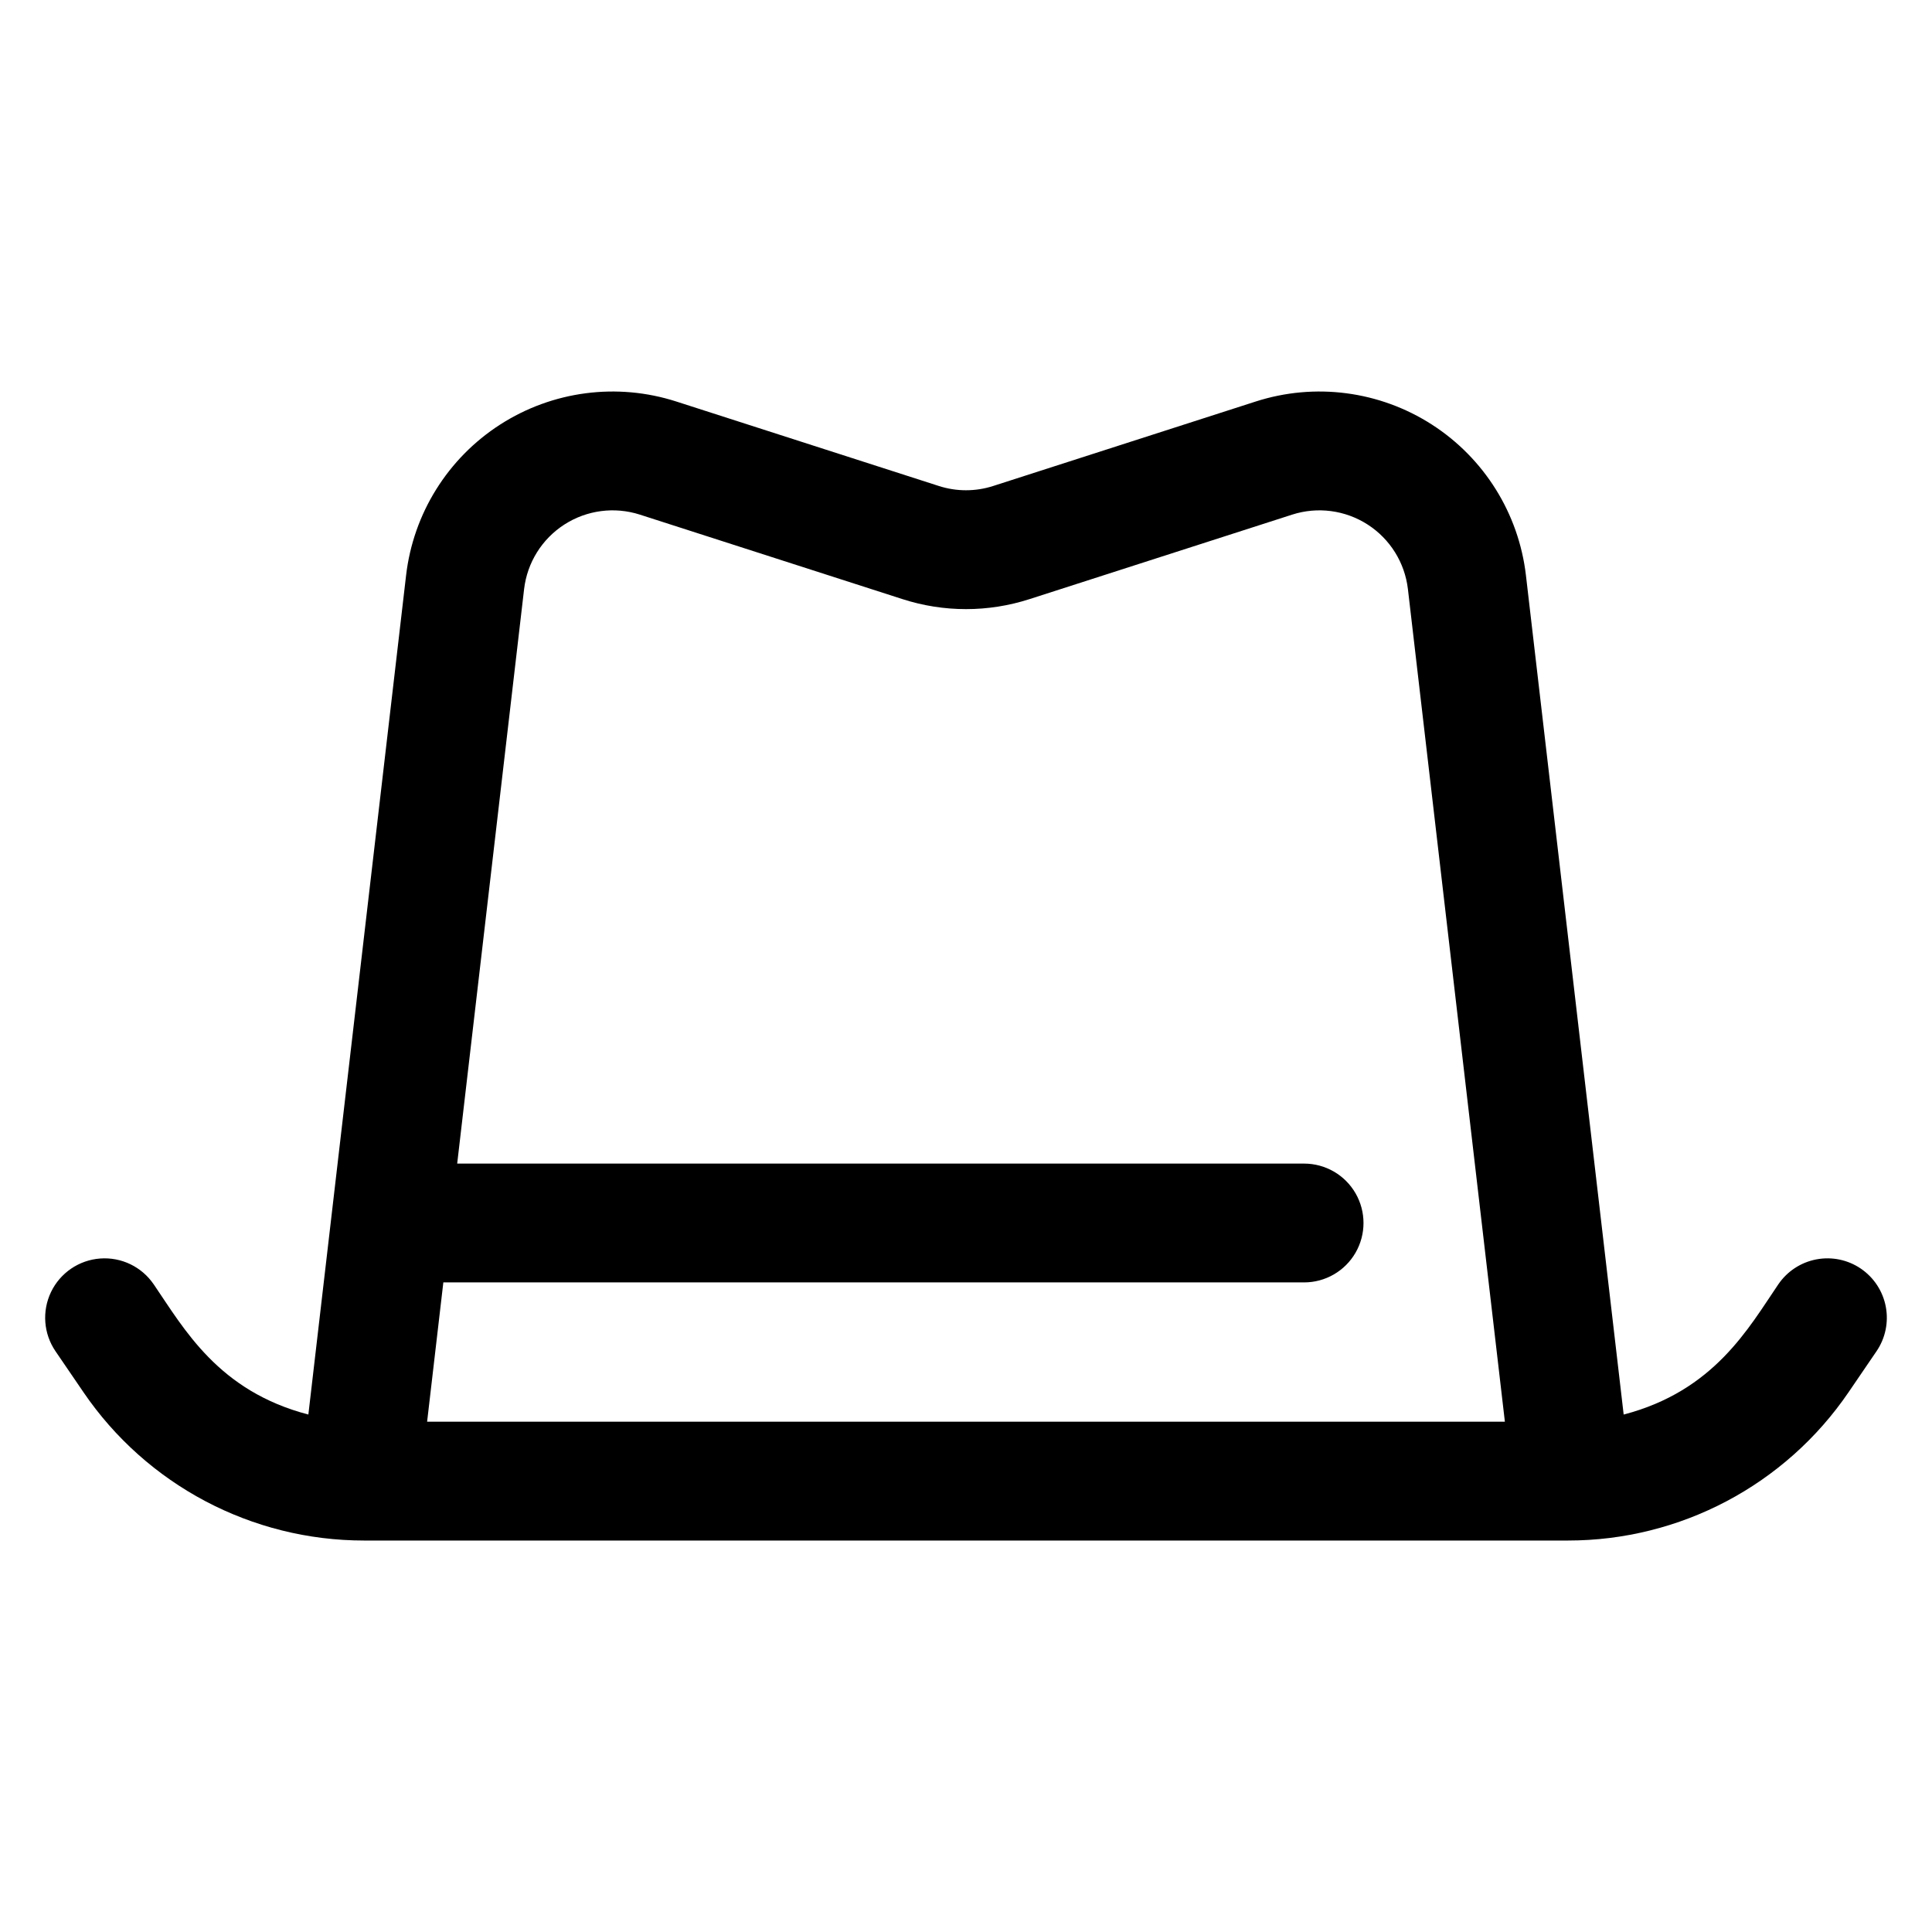
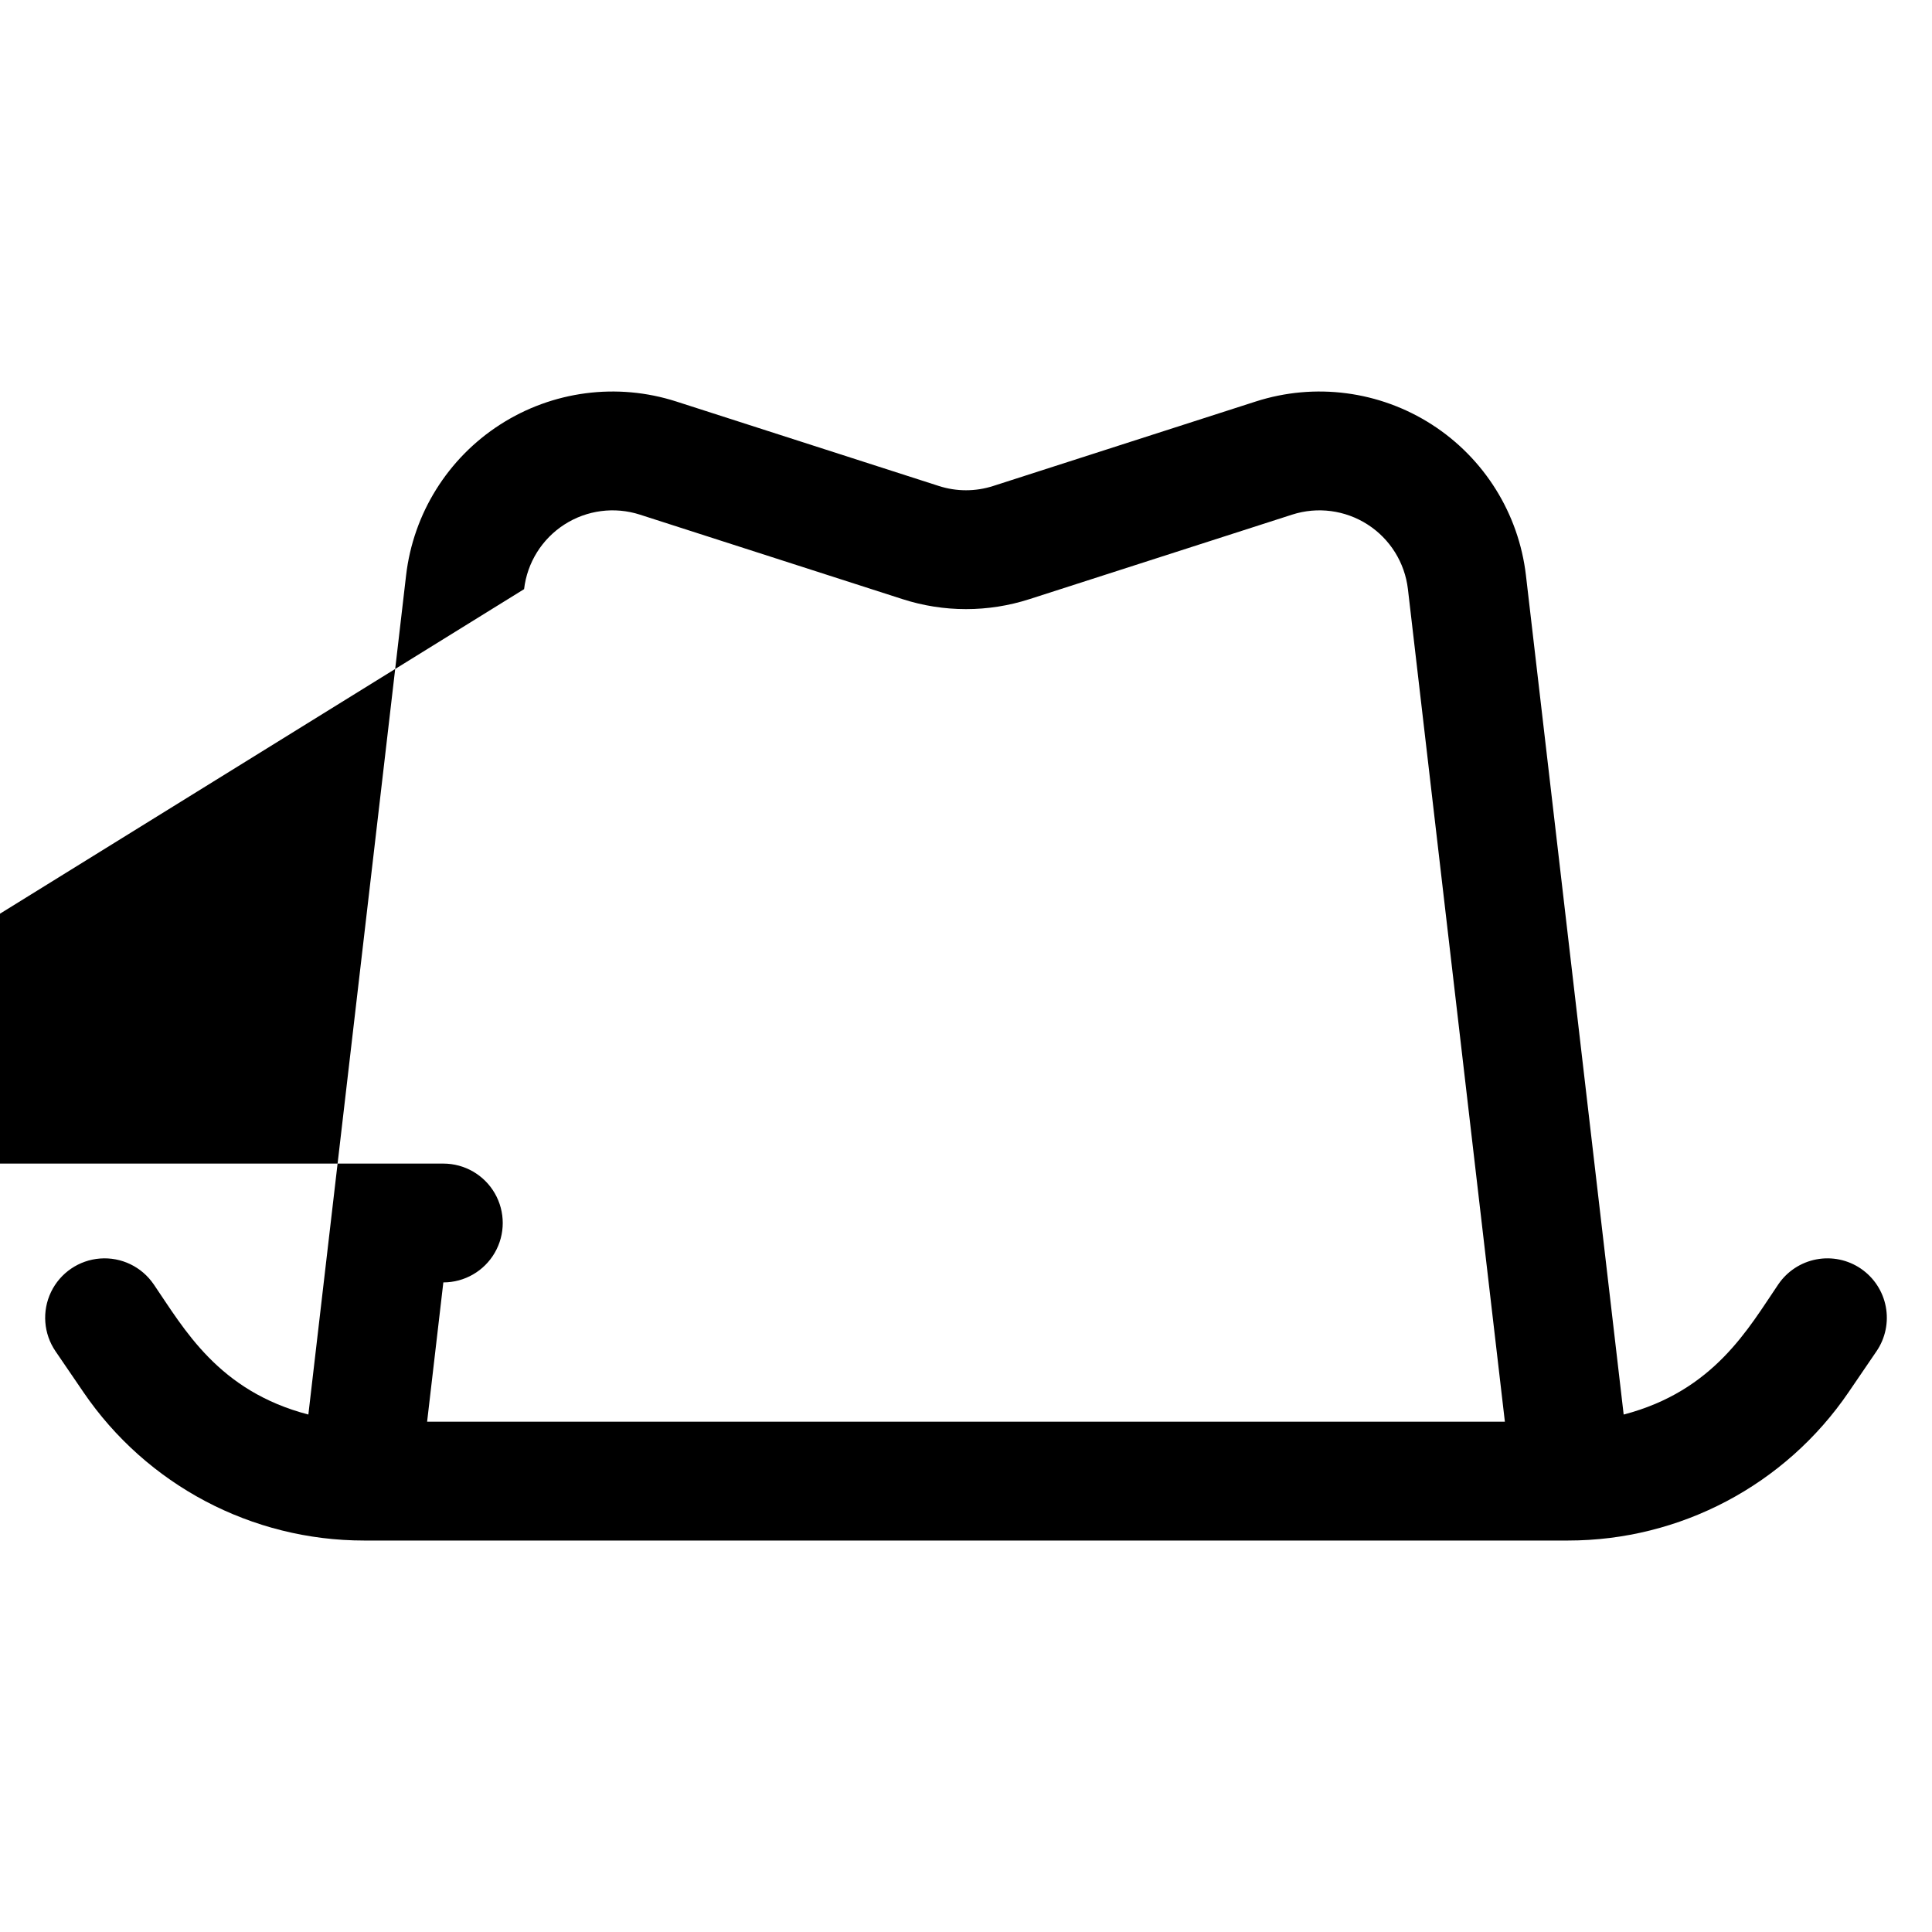
<svg xmlns="http://www.w3.org/2000/svg" fill="#000000" width="800px" height="800px" version="1.1" viewBox="144 144 512 512">
-   <path d="m637.16 480.21c-3.449-2.352-7.691-3.238-11.797-2.461-4.102 0.777-7.727 3.148-10.082 6.602-7.867 11.539-16.957 28.25-40.992 34.52l-25.898-222.38v-0.004c-1.906-16.379-11.051-31.043-24.914-39.965-13.867-8.922-31-11.168-46.695-6.117l-69.543 22.375h-0.004c-4.699 1.523-9.762 1.523-14.465 0l-69.543-22.375c-15.695-5.051-32.828-2.805-46.695 6.117-13.867 8.922-23.008 23.586-24.914 39.965l-25.898 222.38c-23.848-6.219-32.875-22.617-40.992-34.52l-0.004 0.004c-3.168-4.648-8.574-7.254-14.184-6.832-5.609 0.418-10.57 3.801-13.012 8.867-2.438 5.07-1.992 11.055 1.18 15.703l7.398 10.844c16.77 24.613 44.629 39.336 74.41 39.324h318.98c29.781 0.012 57.641-14.711 74.41-39.324l7.394-10.844c2.352-3.453 3.234-7.695 2.457-11.797-0.777-4.106-3.152-7.731-6.602-10.082zm-354.27-180.08c0.816-7.019 4.734-13.301 10.676-17.125 5.945-3.824 13.285-4.785 20.016-2.621l69.547 22.375h-0.004c10.973 3.551 22.781 3.551 33.754 0l69.547-22.375h-0.004c6.727-2.164 14.07-1.203 20.012 2.621 5.945 3.824 9.863 10.105 10.68 17.125l25.695 220.64h-285.62l4.301-36.918h228.11c5.625 0 10.82-3 13.633-7.871 2.812-4.871 2.812-10.871 0-15.746-2.812-4.871-8.008-7.871-13.633-7.871h-224.44z" />
+   <path d="m637.16 480.21c-3.449-2.352-7.691-3.238-11.797-2.461-4.102 0.777-7.727 3.148-10.082 6.602-7.867 11.539-16.957 28.25-40.992 34.52l-25.898-222.38v-0.004c-1.906-16.379-11.051-31.043-24.914-39.965-13.867-8.922-31-11.168-46.695-6.117l-69.543 22.375h-0.004c-4.699 1.523-9.762 1.523-14.465 0l-69.543-22.375c-15.695-5.051-32.828-2.805-46.695 6.117-13.867 8.922-23.008 23.586-24.914 39.965l-25.898 222.38c-23.848-6.219-32.875-22.617-40.992-34.52l-0.004 0.004c-3.168-4.648-8.574-7.254-14.184-6.832-5.609 0.418-10.57 3.801-13.012 8.867-2.438 5.07-1.992 11.055 1.18 15.703l7.398 10.844c16.77 24.613 44.629 39.336 74.41 39.324h318.98c29.781 0.012 57.641-14.711 74.41-39.324l7.394-10.844c2.352-3.453 3.234-7.695 2.457-11.797-0.777-4.106-3.152-7.731-6.602-10.082zm-354.27-180.08c0.816-7.019 4.734-13.301 10.676-17.125 5.945-3.824 13.285-4.785 20.016-2.621l69.547 22.375h-0.004c10.973 3.551 22.781 3.551 33.754 0l69.547-22.375h-0.004c6.727-2.164 14.07-1.203 20.012 2.621 5.945 3.824 9.863 10.105 10.68 17.125l25.695 220.64h-285.62l4.301-36.918c5.625 0 10.82-3 13.633-7.871 2.812-4.871 2.812-10.871 0-15.746-2.812-4.871-8.008-7.871-13.633-7.871h-224.44z" />
</svg>